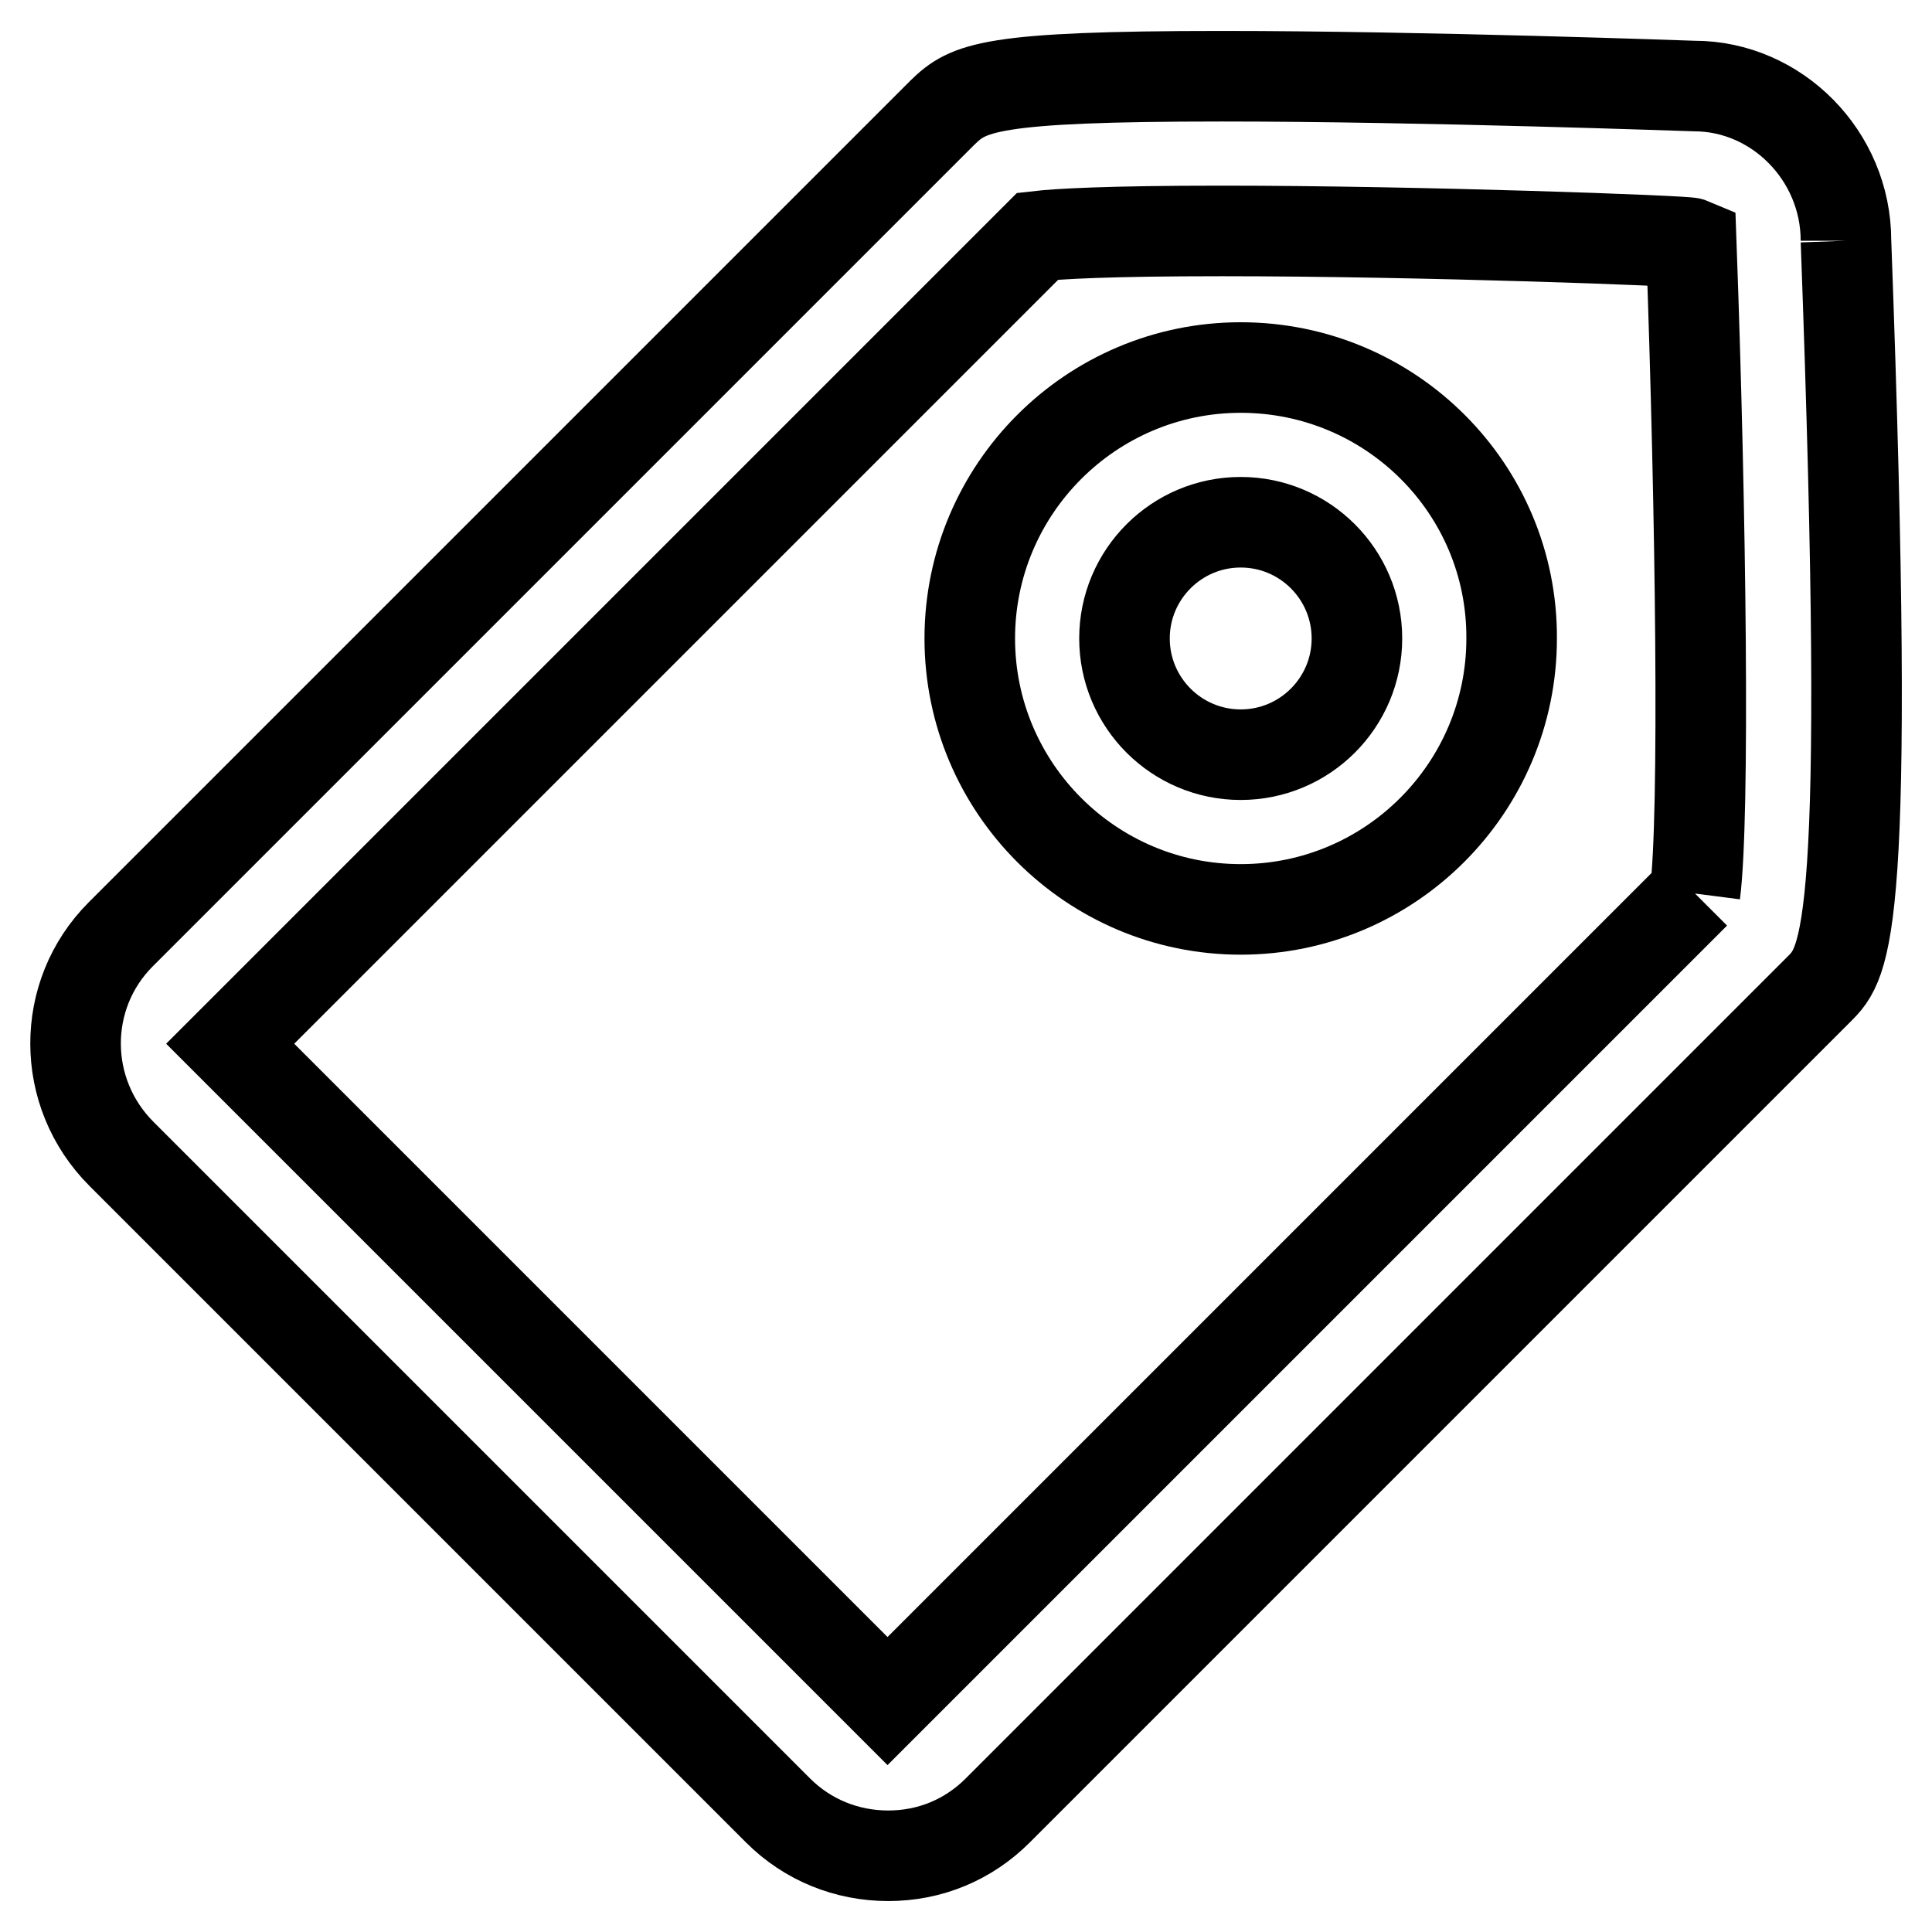
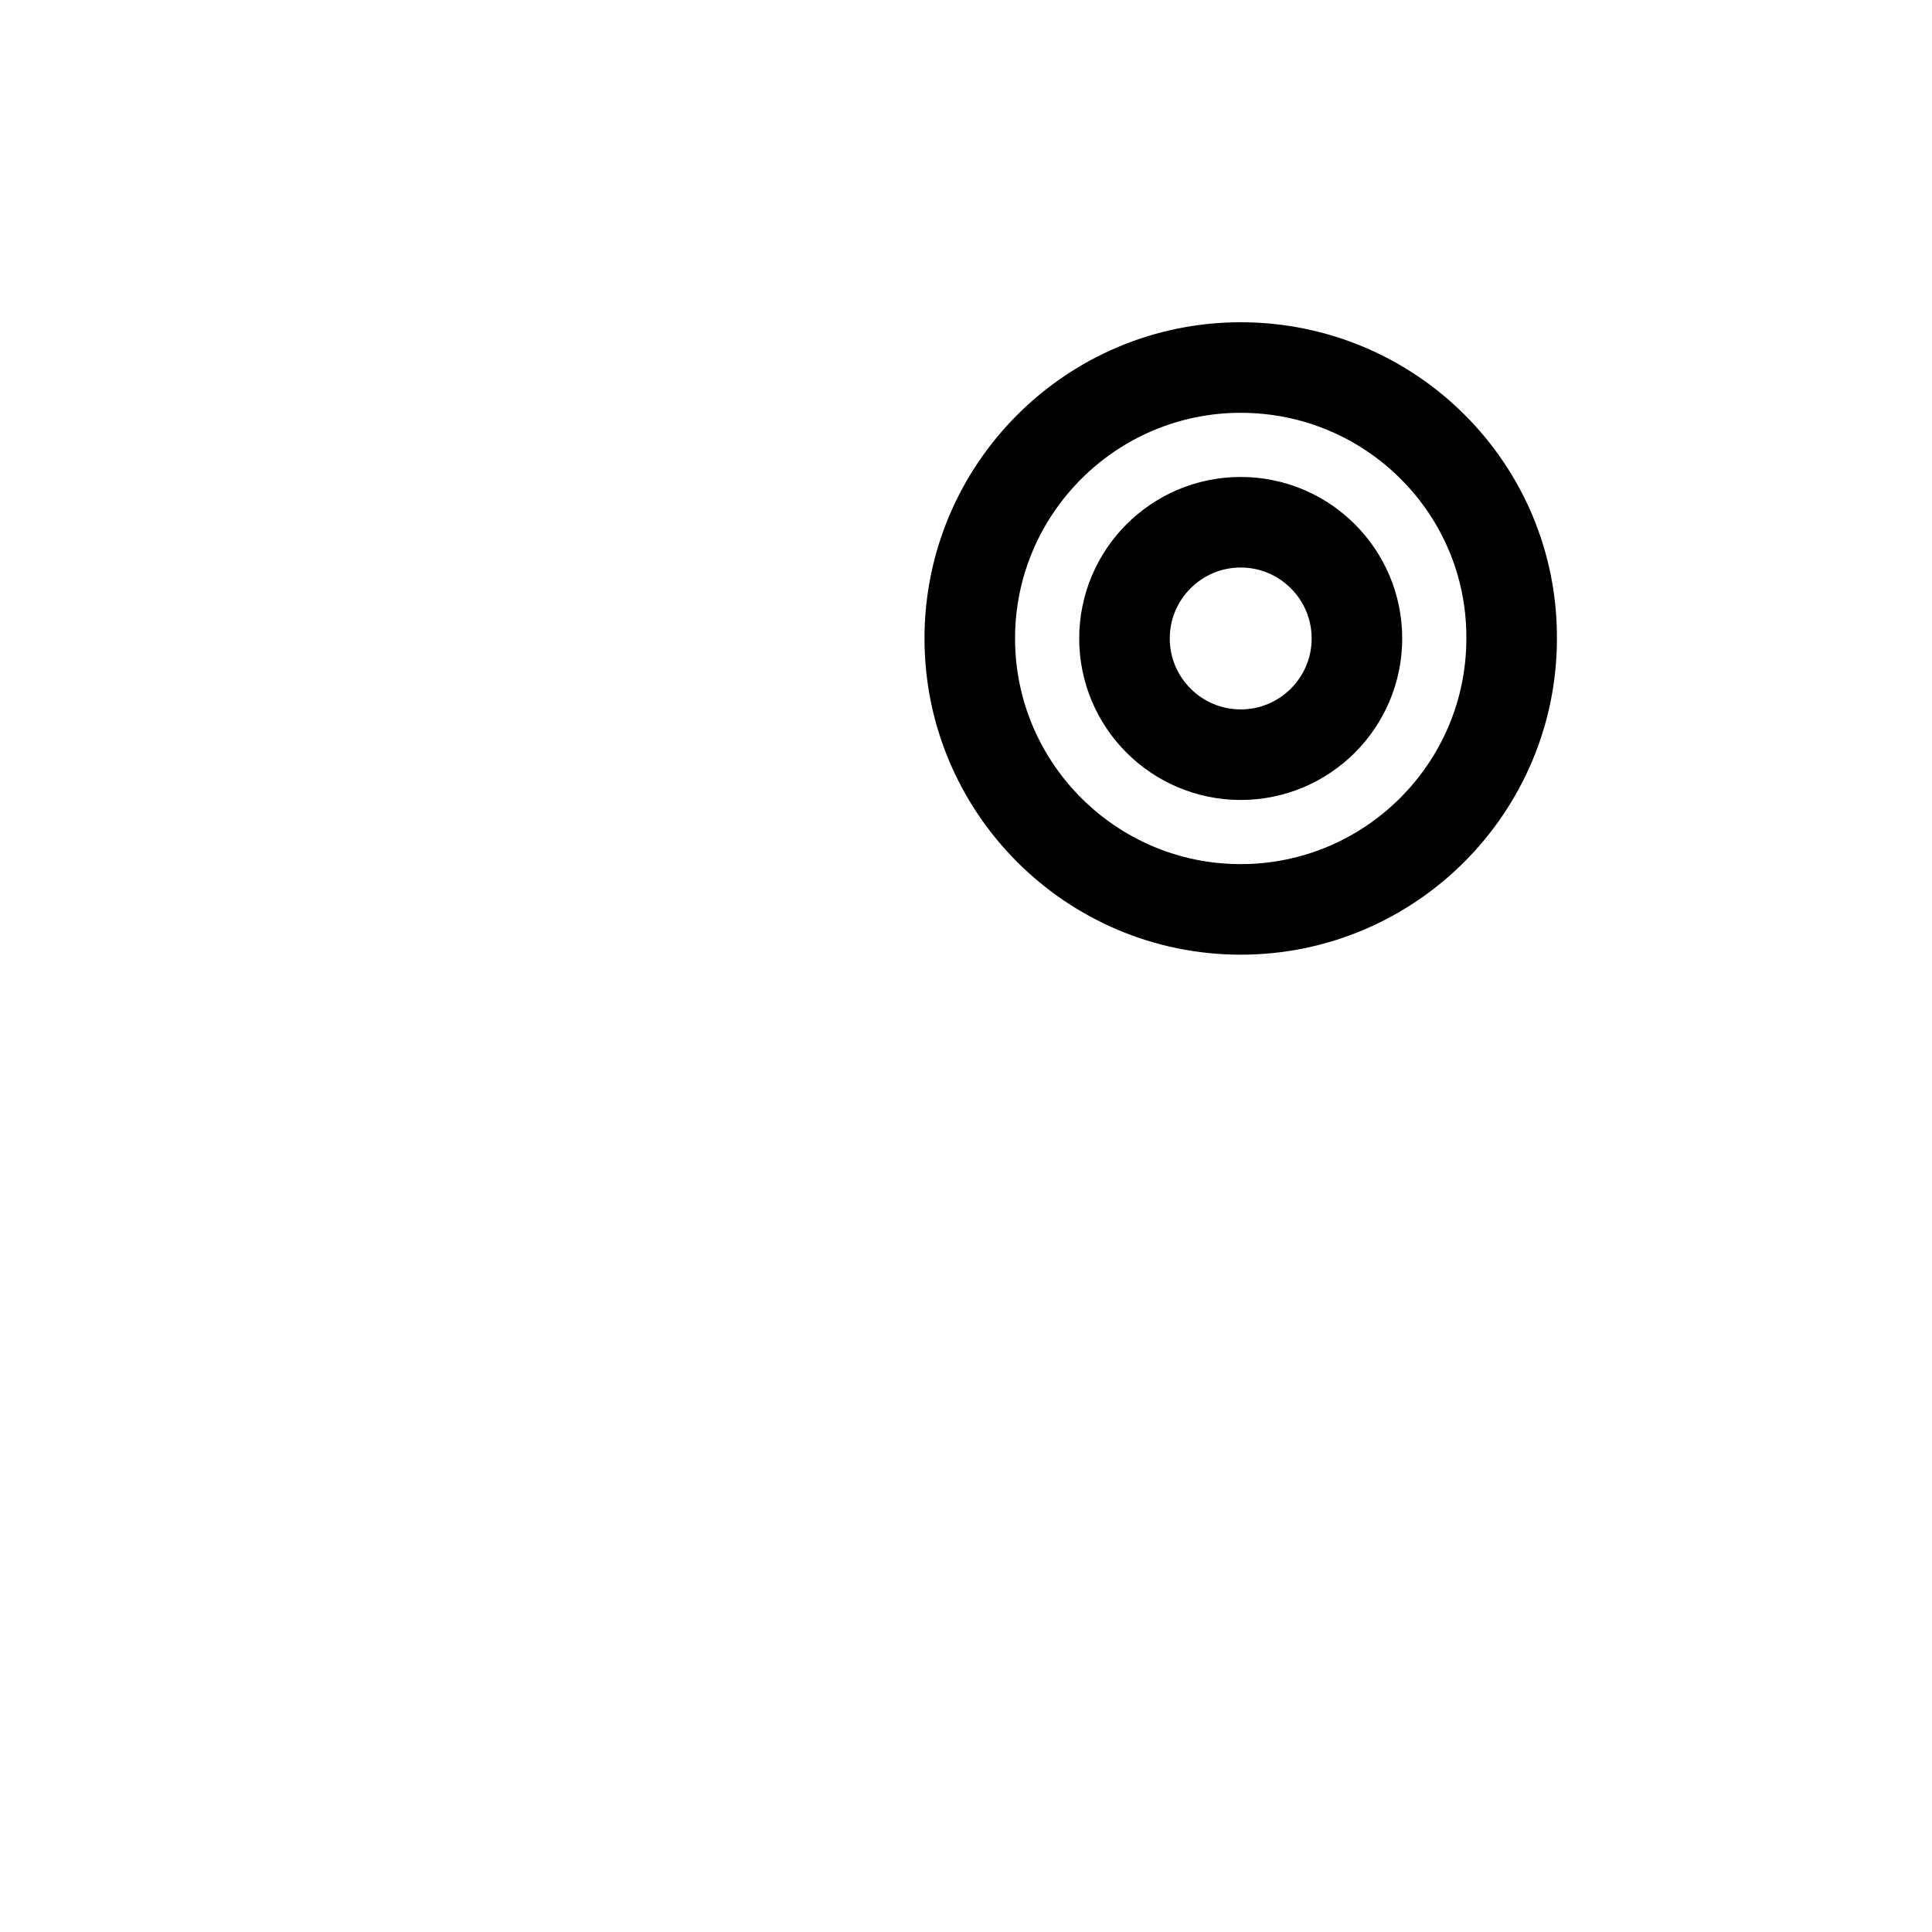
<svg xmlns="http://www.w3.org/2000/svg" version="1.1" x="0px" y="0px" viewBox="0 0 256 256" enable-background="new 0 0 256 256" xml:space="preserve">
  <g>
-     <path stroke-width="12" fill-opacity="0" stroke="#000000" d="M224.6,118.4l-107,107h0l-87.1-87.1l107-107c2.6-0.3,9.1-0.7,24.4-0.7c26.4,0,61.5,1.3,62.2,1.6 C225.4,68,225.9,108.3,224.6,118.4 M244.6,31.9c0-11.3-9.2-20.5-20.1-20.5h0c-0.3,0-35.8-1.3-62.6-1.3c-30.9,0-33.6,1.5-37,4.8 L16,123.8c-8,8-8,21,0.1,29.1l87,87c3.9,3.9,9.1,6,14.6,6c5.5,0,10.6-2.1,14.5-6L241,131.1C244.6,127.5,248,124.1,244.6,31.9" />
    <path stroke-width="12" fill-opacity="0" stroke="#000000" d="M164.4,100c-8.5,0-15.4-6.9-15.4-15.4c0-8.5,6.9-15.4,15.4-15.4c8.5,0,15.4,6.9,15.4,15.4 C179.8,93.1,172.9,100,164.4,100 M164.4,48.7c-19.8,0-35.9,16.1-35.9,35.9c0,19.8,16.1,35.9,35.9,35.9s35.9-16.1,35.9-35.9 C200.4,64.8,184.3,48.7,164.4,48.7" />
  </g>
</svg>